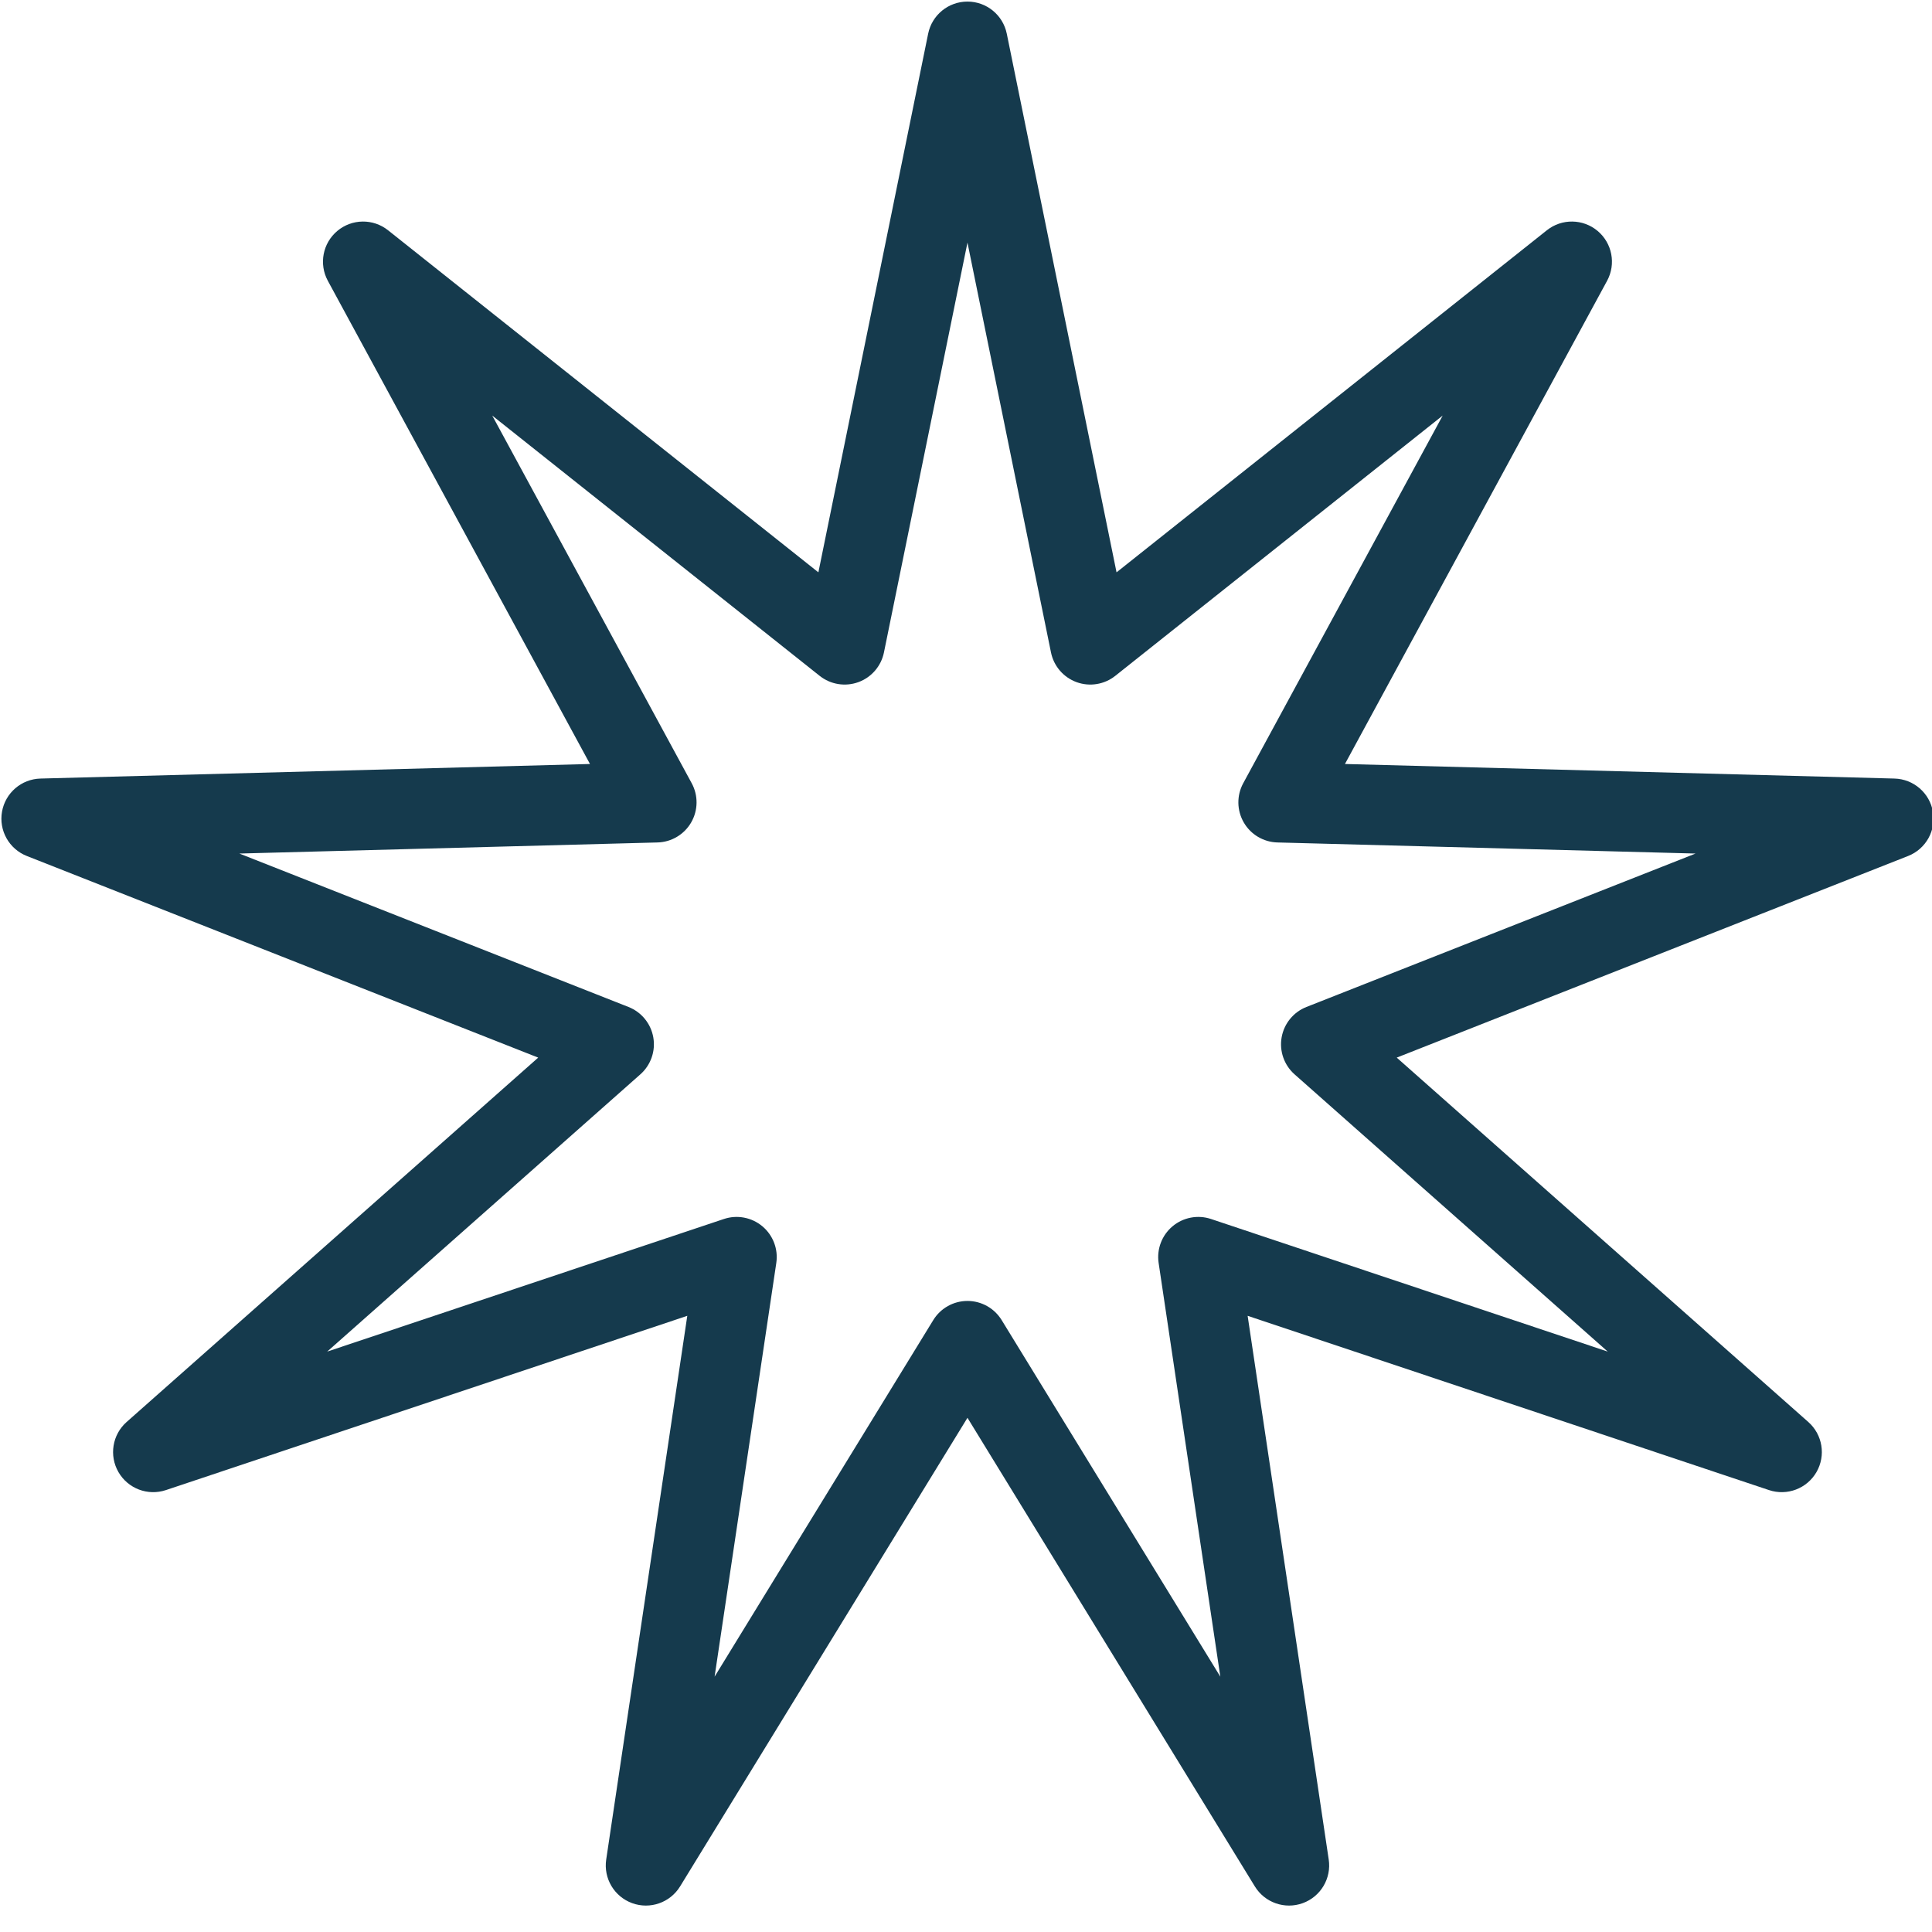
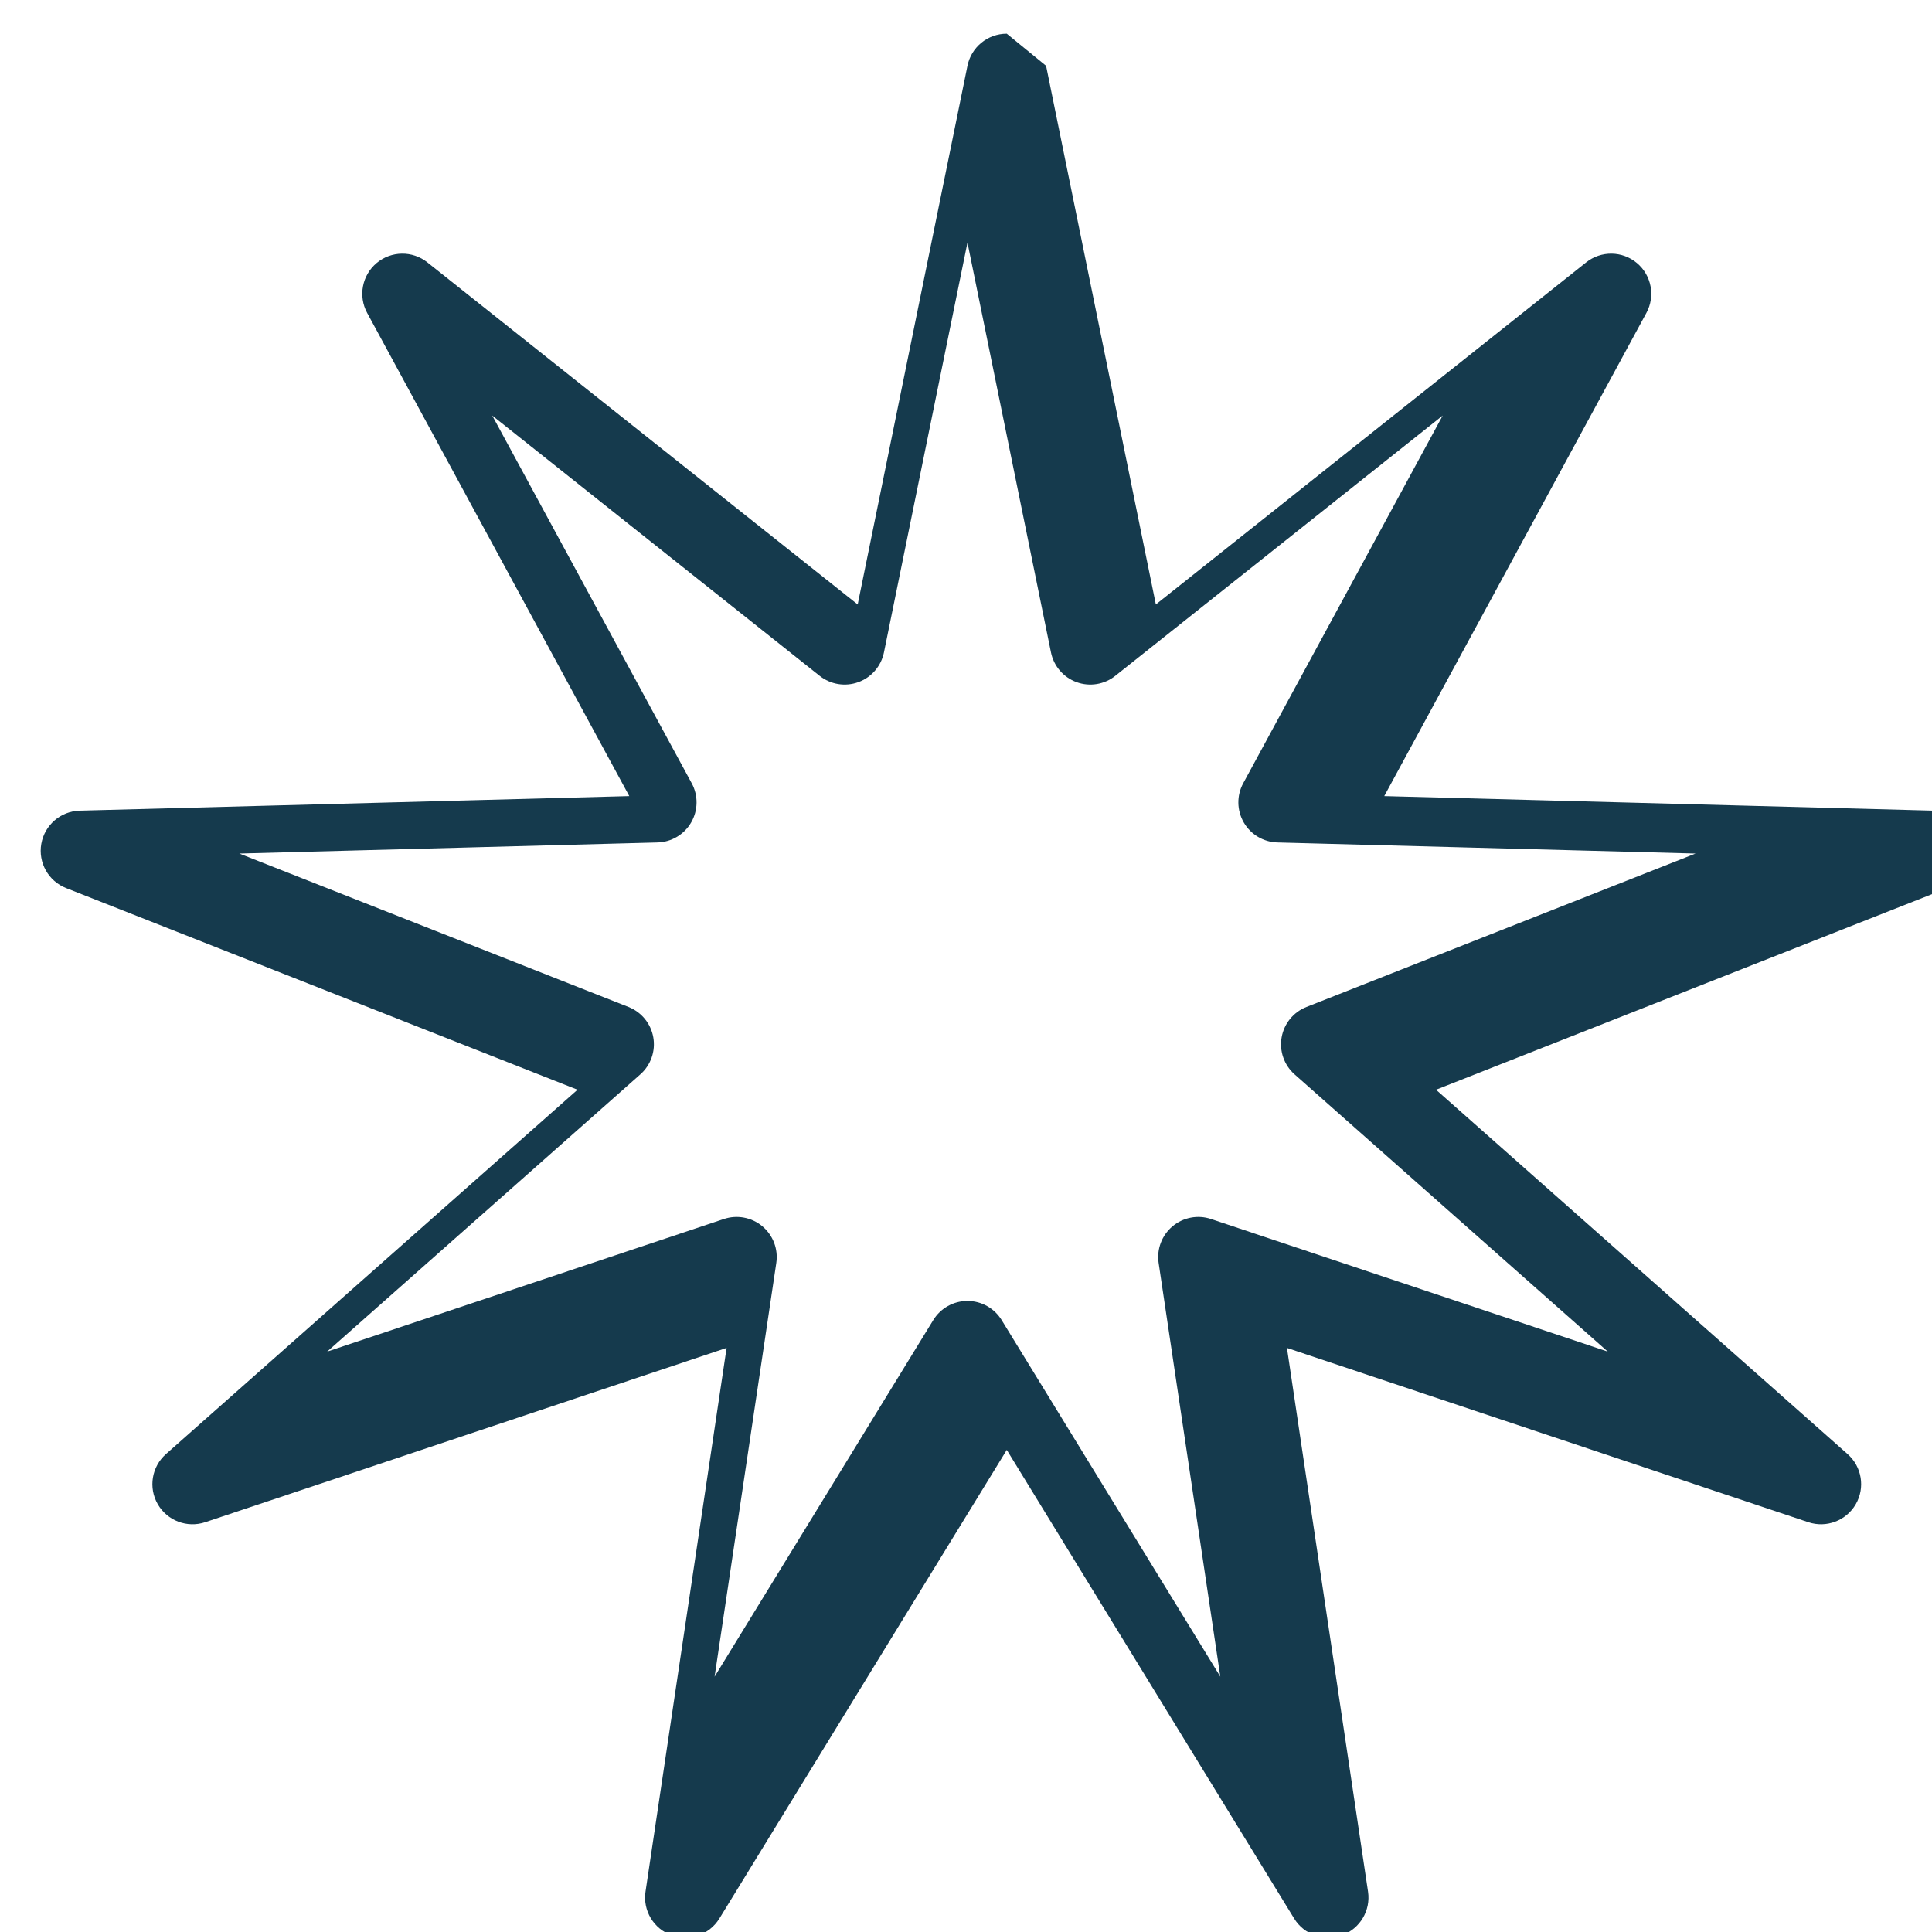
<svg xmlns="http://www.w3.org/2000/svg" width="100%" height="100%" viewBox="0 0 50 50" version="1.1" xml:space="preserve" style="fill-rule:evenodd;clip-rule:evenodd;stroke-linejoin:round;stroke-miterlimit:2;">
  <g id="ico-karriere-initiativ" transform="matrix(0.153,0,0,0.153,-496.348,-562.208)">
-     <path d="M3414.4,3680.26c-0.644,-3.161 -3.424,-5.431 -6.649,-5.431c-3.226,0 -6.005,2.27 -6.65,5.431l-18.567,91.113c0,0 -72.79,-57.862 -72.79,-57.862c-2.525,-2.007 -6.114,-1.959 -8.584,0.114c-2.471,2.073 -3.141,5.599 -1.603,8.434l44.343,81.732c-0,-0 -92.953,2.464 -92.953,2.464c-3.225,0.085 -5.943,2.428 -6.503,5.605c-0.56,3.176 1.193,6.308 4.193,7.491l86.505,34.107c0,-0 -69.622,61.636 -69.622,61.636c-2.415,2.138 -2.992,5.681 -1.379,8.474c1.613,2.793 4.969,4.065 8.028,3.043l88.19,-29.477c-0,0 -13.715,91.969 -13.715,91.969c-0.476,3.19 1.36,6.274 4.391,7.378c3.031,1.103 6.419,-0.08 8.105,-2.83l48.611,-79.268c-0,0 48.61,79.268 48.61,79.268c1.686,2.75 5.075,3.933 8.105,2.83c3.031,-1.104 4.867,-4.188 4.391,-7.378l-13.715,-91.969c0,0 88.19,29.477 88.19,29.477c3.059,1.022 6.415,-0.25 8.028,-3.043c1.613,-2.793 1.036,-6.336 -1.379,-8.474l-69.622,-61.636c-0,-0 86.505,-34.107 86.505,-34.107c3,-1.183 4.753,-4.315 4.193,-7.491c-0.56,-3.177 -3.278,-5.52 -6.503,-5.605l-92.953,-2.464c0,-0 44.343,-81.732 44.343,-81.732c1.538,-2.835 0.868,-6.361 -1.603,-8.434c-2.47,-2.073 -6.059,-2.121 -8.584,-0.114l-72.79,57.862c0,0 -18.567,-91.113 -18.567,-91.113Zm-6.649,35.338l14.128,69.328c0.471,2.312 2.11,4.214 4.328,5.021c2.218,0.807 4.696,0.404 6.543,-1.064l55.386,-44.027c-0,-0 -33.741,62.189 -33.741,62.189c-1.125,2.075 -1.092,4.585 0.088,6.629c1.18,2.044 3.338,3.328 5.697,3.39l70.728,1.875c0,0 -65.821,25.952 -65.821,25.952c-2.196,0.866 -3.784,2.81 -4.194,5.135c-0.41,2.324 0.418,4.694 2.185,6.259l52.975,46.899c0,-0 -67.103,-22.429 -67.103,-22.429c-2.239,-0.748 -4.705,-0.279 -6.513,1.238c-1.808,1.517 -2.698,3.864 -2.35,6.199l10.436,69.979c-0,-0 -36.988,-60.315 -36.988,-60.315c-1.234,-2.012 -3.424,-3.239 -5.784,-3.239c-2.361,0 -4.551,1.227 -5.785,3.239l-36.988,60.315c0,-0 10.436,-69.979 10.436,-69.979c0.348,-2.335 -0.542,-4.682 -2.35,-6.199c-1.808,-1.517 -4.274,-1.986 -6.513,-1.238l-67.103,22.429c-0,-0 52.975,-46.899 52.975,-46.899c1.768,-1.565 2.595,-3.935 2.185,-6.259c-0.41,-2.325 -1.998,-4.269 -4.194,-5.135l-65.821,-25.952c0,0 70.728,-1.875 70.728,-1.875c2.359,-0.062 4.517,-1.346 5.697,-3.39c1.18,-2.044 1.213,-4.554 0.088,-6.629l-33.741,-62.189c0,-0 55.386,44.027 55.386,44.027c1.848,1.468 4.326,1.871 6.543,1.064c2.218,-0.807 3.857,-2.709 4.329,-5.021l14.128,-69.328Z" style="fill:#153a4d;" />
+     <path d="M3414.4,3680.26c-3.226,0 -6.005,2.27 -6.65,5.431l-18.567,91.113c0,0 -72.79,-57.862 -72.79,-57.862c-2.525,-2.007 -6.114,-1.959 -8.584,0.114c-2.471,2.073 -3.141,5.599 -1.603,8.434l44.343,81.732c-0,-0 -92.953,2.464 -92.953,2.464c-3.225,0.085 -5.943,2.428 -6.503,5.605c-0.56,3.176 1.193,6.308 4.193,7.491l86.505,34.107c0,-0 -69.622,61.636 -69.622,61.636c-2.415,2.138 -2.992,5.681 -1.379,8.474c1.613,2.793 4.969,4.065 8.028,3.043l88.19,-29.477c-0,0 -13.715,91.969 -13.715,91.969c-0.476,3.19 1.36,6.274 4.391,7.378c3.031,1.103 6.419,-0.08 8.105,-2.83l48.611,-79.268c-0,0 48.61,79.268 48.61,79.268c1.686,2.75 5.075,3.933 8.105,2.83c3.031,-1.104 4.867,-4.188 4.391,-7.378l-13.715,-91.969c0,0 88.19,29.477 88.19,29.477c3.059,1.022 6.415,-0.25 8.028,-3.043c1.613,-2.793 1.036,-6.336 -1.379,-8.474l-69.622,-61.636c-0,-0 86.505,-34.107 86.505,-34.107c3,-1.183 4.753,-4.315 4.193,-7.491c-0.56,-3.177 -3.278,-5.52 -6.503,-5.605l-92.953,-2.464c0,-0 44.343,-81.732 44.343,-81.732c1.538,-2.835 0.868,-6.361 -1.603,-8.434c-2.47,-2.073 -6.059,-2.121 -8.584,-0.114l-72.79,57.862c0,0 -18.567,-91.113 -18.567,-91.113Zm-6.649,35.338l14.128,69.328c0.471,2.312 2.11,4.214 4.328,5.021c2.218,0.807 4.696,0.404 6.543,-1.064l55.386,-44.027c-0,-0 -33.741,62.189 -33.741,62.189c-1.125,2.075 -1.092,4.585 0.088,6.629c1.18,2.044 3.338,3.328 5.697,3.39l70.728,1.875c0,0 -65.821,25.952 -65.821,25.952c-2.196,0.866 -3.784,2.81 -4.194,5.135c-0.41,2.324 0.418,4.694 2.185,6.259l52.975,46.899c0,-0 -67.103,-22.429 -67.103,-22.429c-2.239,-0.748 -4.705,-0.279 -6.513,1.238c-1.808,1.517 -2.698,3.864 -2.35,6.199l10.436,69.979c-0,-0 -36.988,-60.315 -36.988,-60.315c-1.234,-2.012 -3.424,-3.239 -5.784,-3.239c-2.361,0 -4.551,1.227 -5.785,3.239l-36.988,60.315c0,-0 10.436,-69.979 10.436,-69.979c0.348,-2.335 -0.542,-4.682 -2.35,-6.199c-1.808,-1.517 -4.274,-1.986 -6.513,-1.238l-67.103,22.429c-0,-0 52.975,-46.899 52.975,-46.899c1.768,-1.565 2.595,-3.935 2.185,-6.259c-0.41,-2.325 -1.998,-4.269 -4.194,-5.135l-65.821,-25.952c0,0 70.728,-1.875 70.728,-1.875c2.359,-0.062 4.517,-1.346 5.697,-3.39c1.18,-2.044 1.213,-4.554 0.088,-6.629l-33.741,-62.189c0,-0 55.386,44.027 55.386,44.027c1.848,1.468 4.326,1.871 6.543,1.064c2.218,-0.807 3.857,-2.709 4.329,-5.021l14.128,-69.328Z" style="fill:#153a4d;" />
  </g>
</svg>